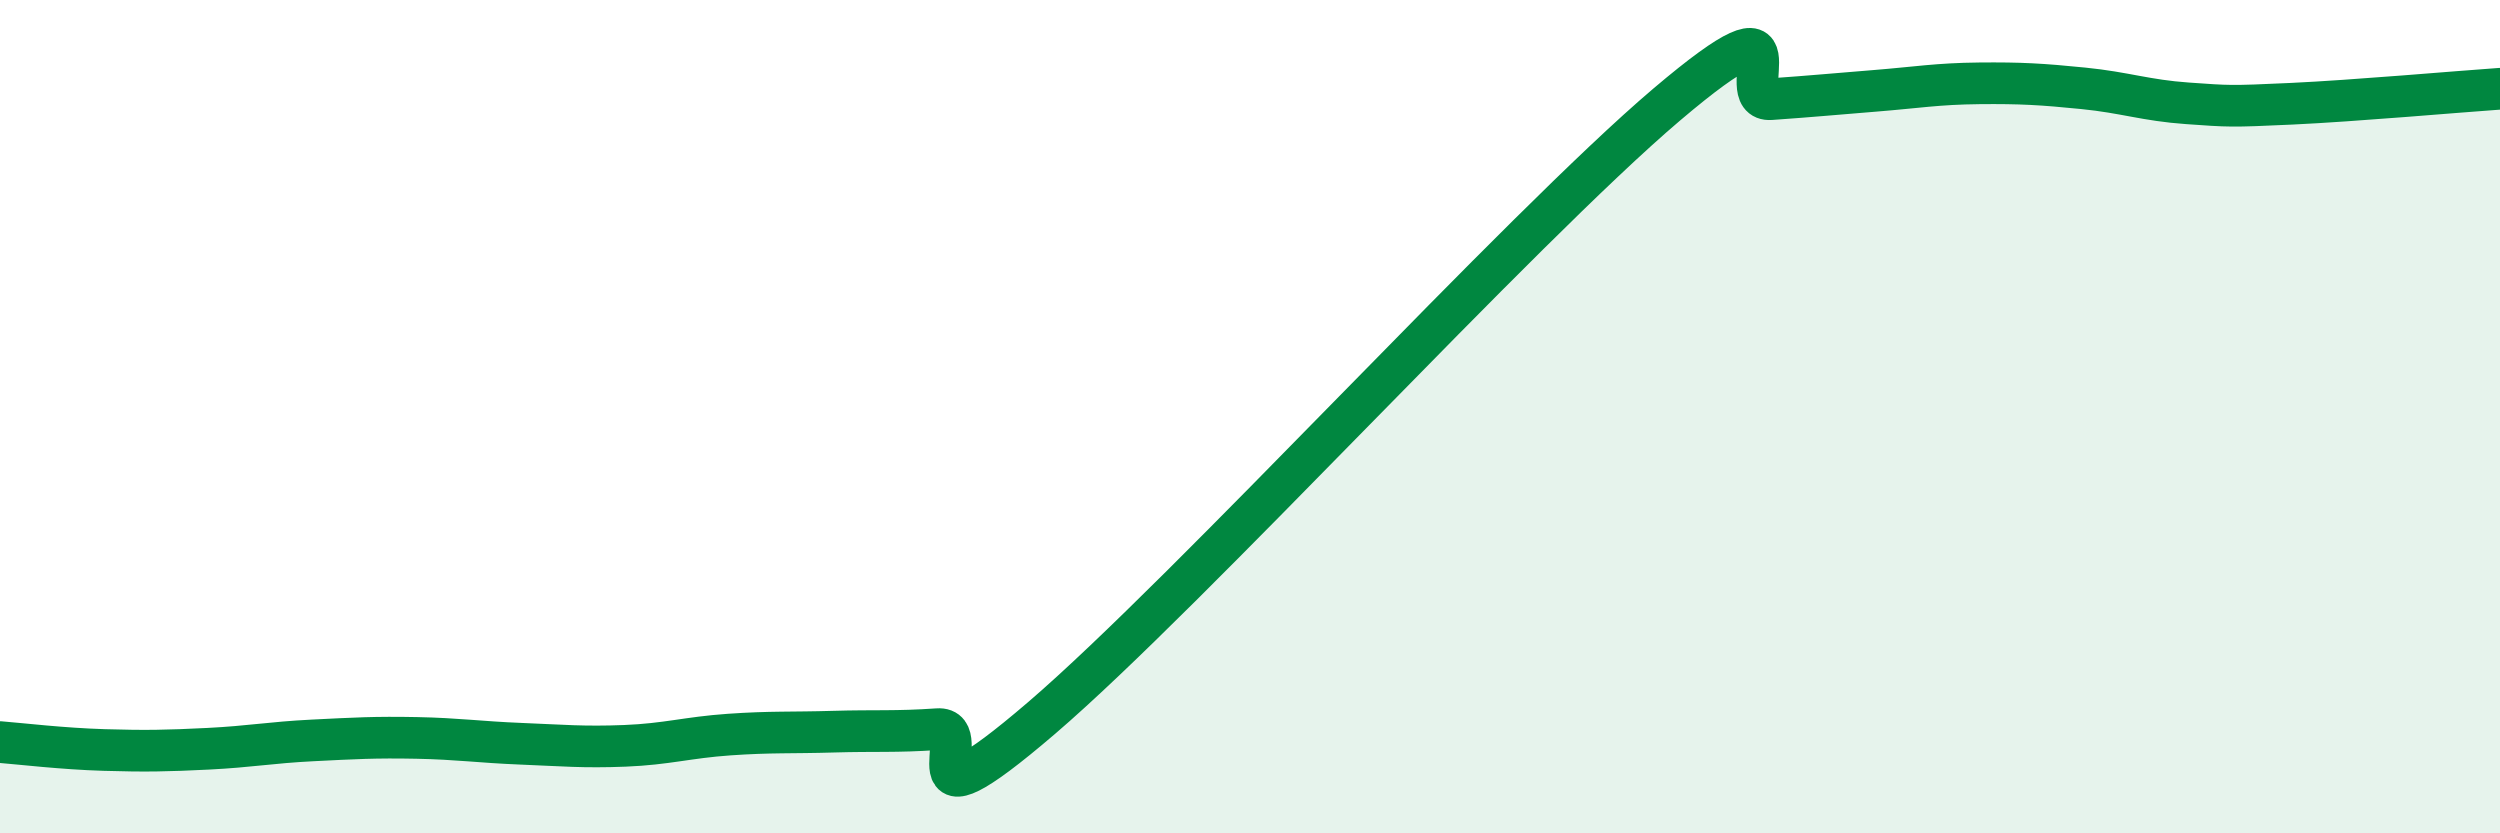
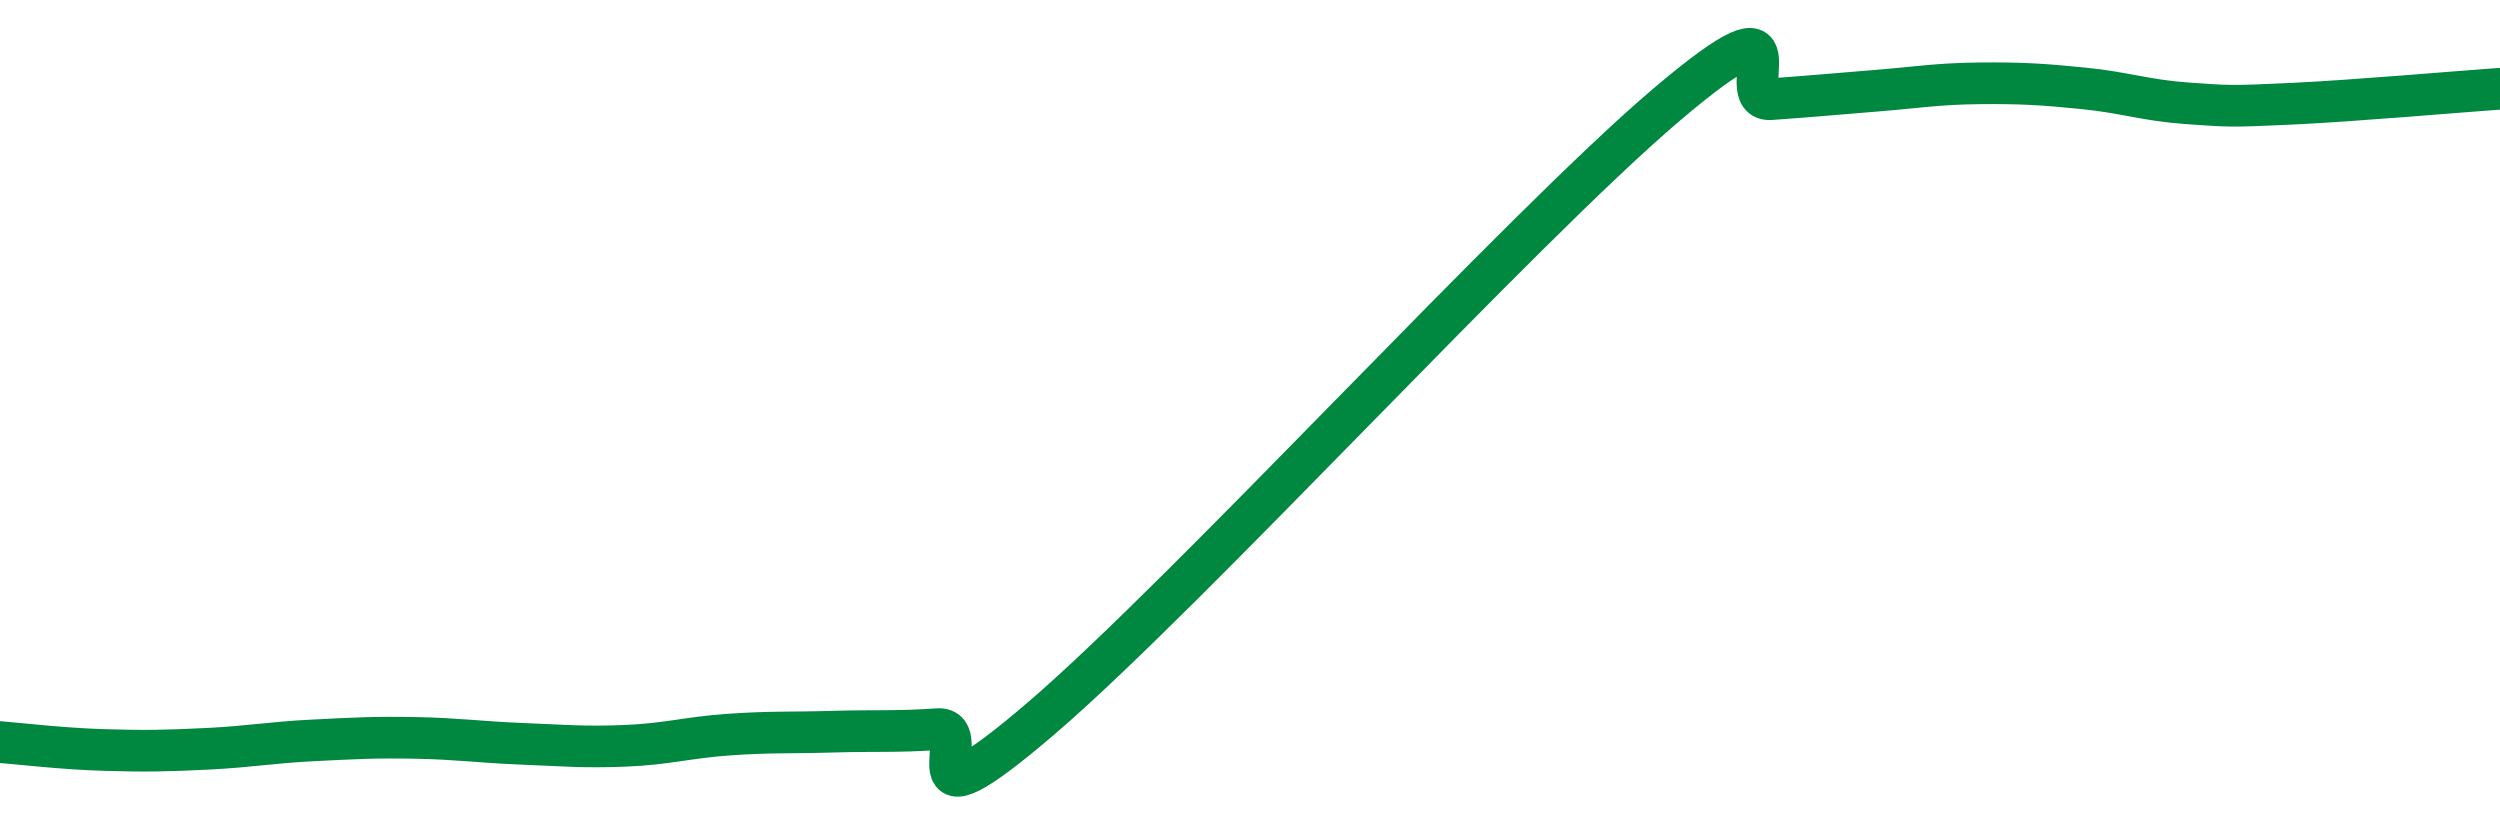
<svg xmlns="http://www.w3.org/2000/svg" width="60" height="20" viewBox="0 0 60 20">
-   <path d="M 0,17.81 C 0.5,17.85 1.5,17.97 2.5,18 C 3.5,18.03 4,18.02 5,17.97 C 6,17.92 6.5,17.82 7.5,17.77 C 8.5,17.72 9,17.69 10,17.71 C 11,17.73 11.5,17.81 12.5,17.85 C 13.5,17.89 14,17.94 15,17.9 C 16,17.86 16.5,17.7 17.5,17.63 C 18.5,17.56 19,17.59 20,17.56 C 21,17.53 21.5,17.57 22.5,17.5 C 23.5,17.43 21.5,20.23 25,17.23 C 28.5,14.23 36.5,5.48 40,2.51 C 43.5,-0.46 41.5,2.45 42.5,2.38 C 43.5,2.31 44,2.26 45,2.18 C 46,2.1 46.5,2.01 47.5,2 C 48.5,1.99 49,2.02 50,2.12 C 51,2.22 51.5,2.41 52.5,2.48 C 53.5,2.55 53.5,2.56 55,2.49 C 56.5,2.42 59,2.2 60,2.13L60 20L0 20Z" fill="#008740" opacity="0.1" stroke-linecap="round" stroke-linejoin="round" />
  <path d="M 0,17.81 C 0.5,17.85 1.5,17.97 2.5,18 C 3.5,18.03 4,18.02 5,17.97 C 6,17.92 6.5,17.82 7.5,17.77 C 8.5,17.72 9,17.69 10,17.71 C 11,17.73 11.5,17.81 12.5,17.85 C 13.5,17.89 14,17.94 15,17.9 C 16,17.86 16.5,17.7 17.5,17.63 C 18.5,17.56 19,17.59 20,17.56 C 21,17.53 21.5,17.57 22.5,17.5 C 23.5,17.43 21.5,20.23 25,17.23 C 28.5,14.23 36.5,5.48 40,2.51 C 43.5,-0.46 41.5,2.45 42.5,2.38 C 43.5,2.31 44,2.26 45,2.18 C 46,2.1 46.5,2.01 47.5,2 C 48.5,1.99 49,2.02 50,2.12 C 51,2.22 51.5,2.41 52.5,2.48 C 53.5,2.55 53.5,2.56 55,2.49 C 56.5,2.42 59,2.2 60,2.13" stroke="#008740" stroke-width="1" fill="none" stroke-linecap="round" stroke-linejoin="round" />
</svg>